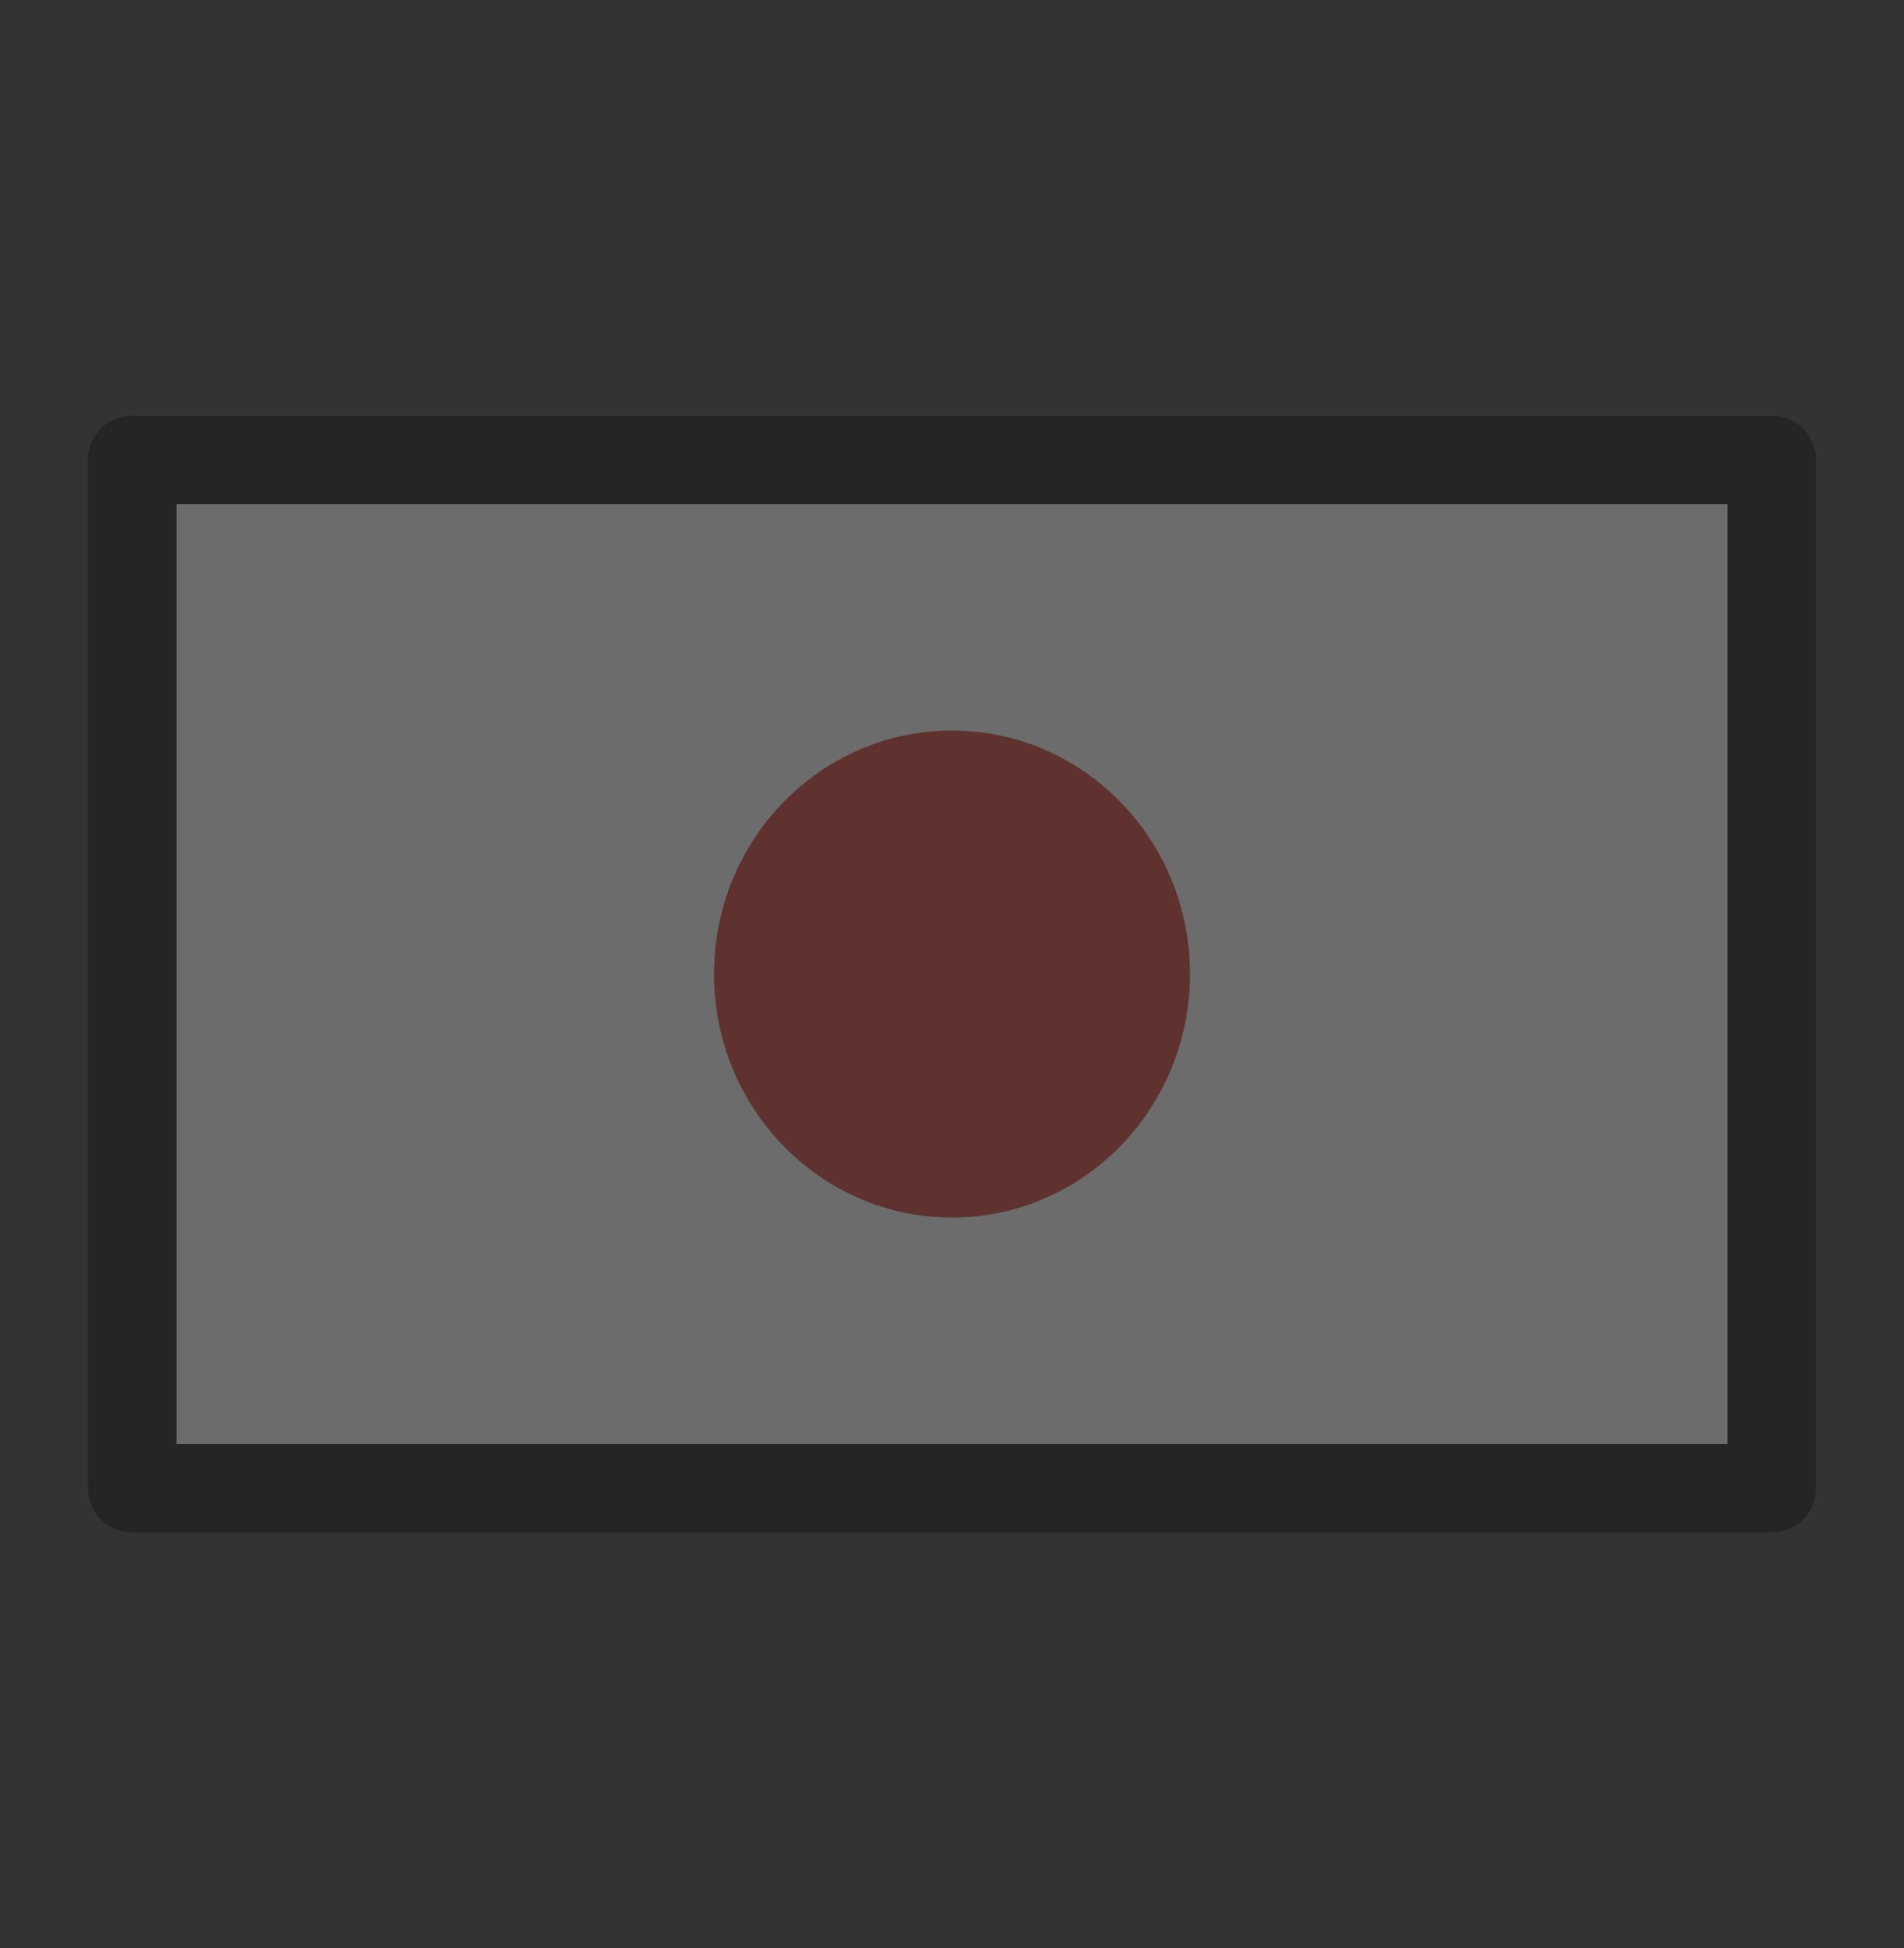
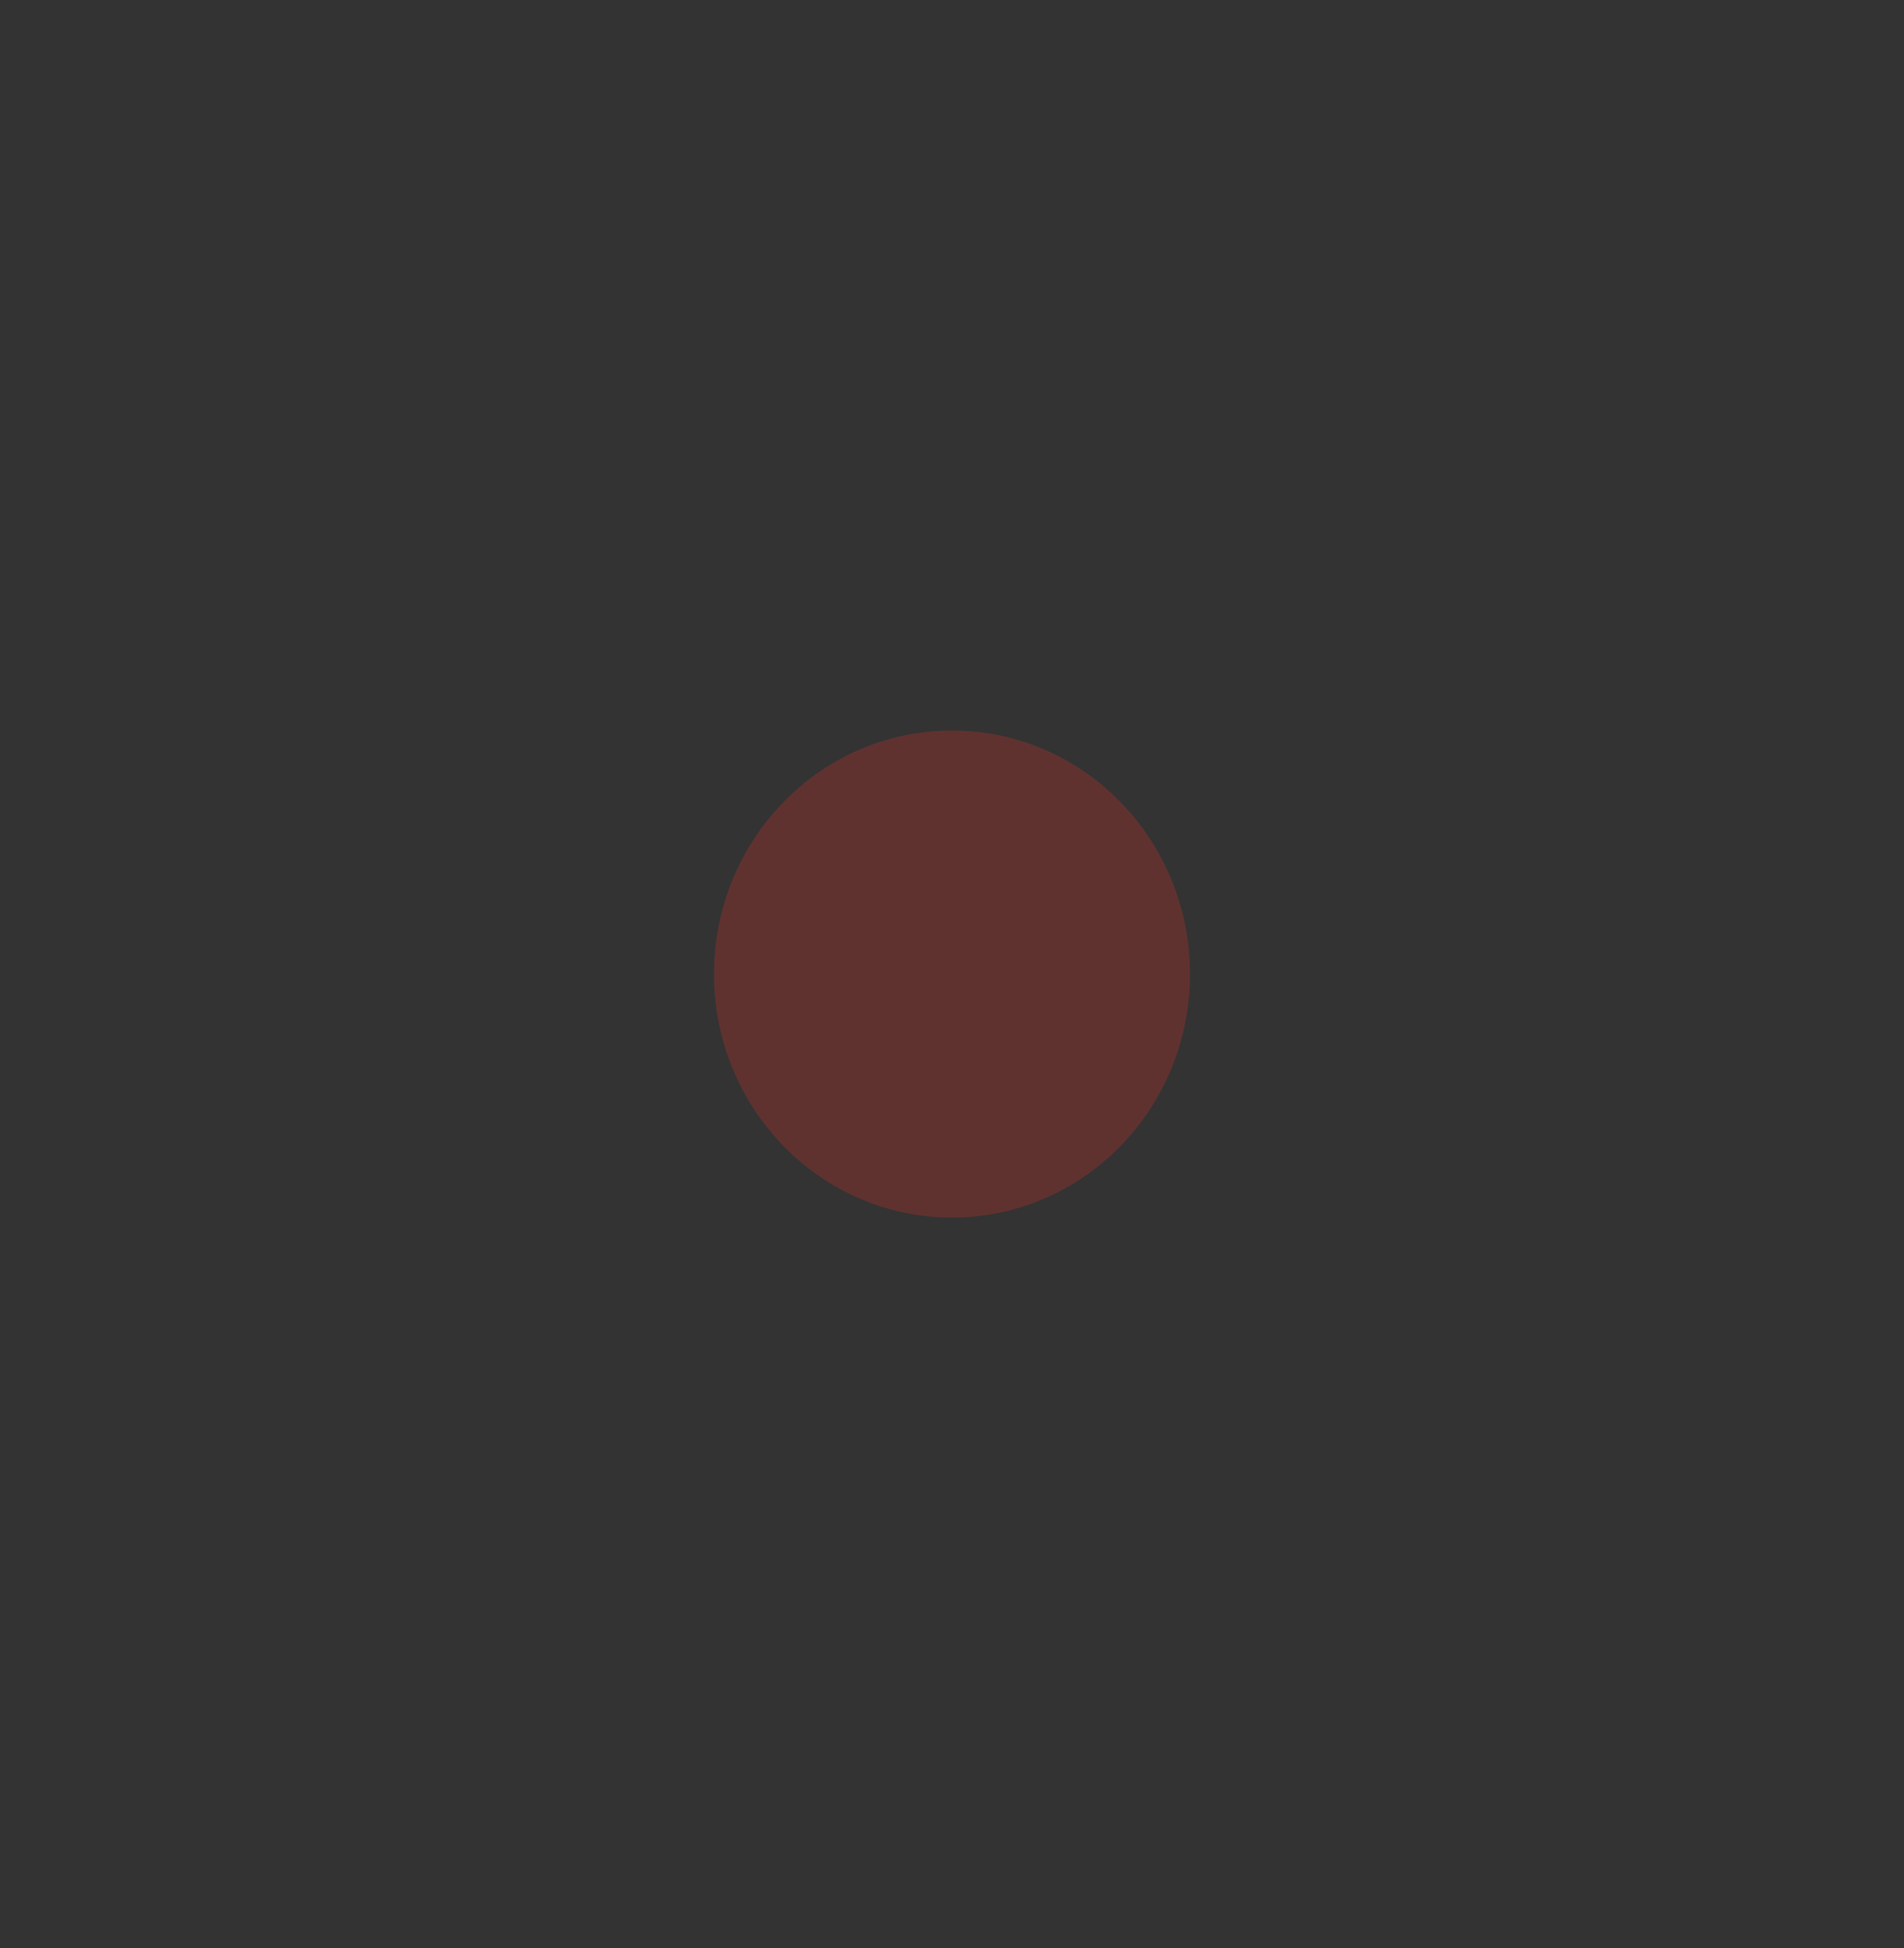
<svg xmlns="http://www.w3.org/2000/svg" width="43" height="44" viewBox="0 0 43 44" fill="none">
  <rect x="0" y="0" width="43" height="44" fill="#333333" stroke="none" />
  <g opacity="0.28">
-     <path d="M2.986 33.611H40.014V10.389H2.986V33.611Z" fill="white" />
+     <path d="M2.986 33.611H40.014H2.986V33.611Z" fill="white" />
    <path d="M21.5 16.5C24.468 16.5 26.875 18.962 26.875 22C26.875 25.038 24.468 27.5 21.5 27.5C18.532 27.5 16.125 25.038 16.125 22C16.125 18.962 18.532 16.5 21.5 16.5Z" fill="#D22F27" />
-     <path d="M2.986 33.611H40.014V10.389H2.986V33.611Z" stroke="black" stroke-width="2" stroke-linecap="round" stroke-linejoin="round" />
  </g>
</svg>